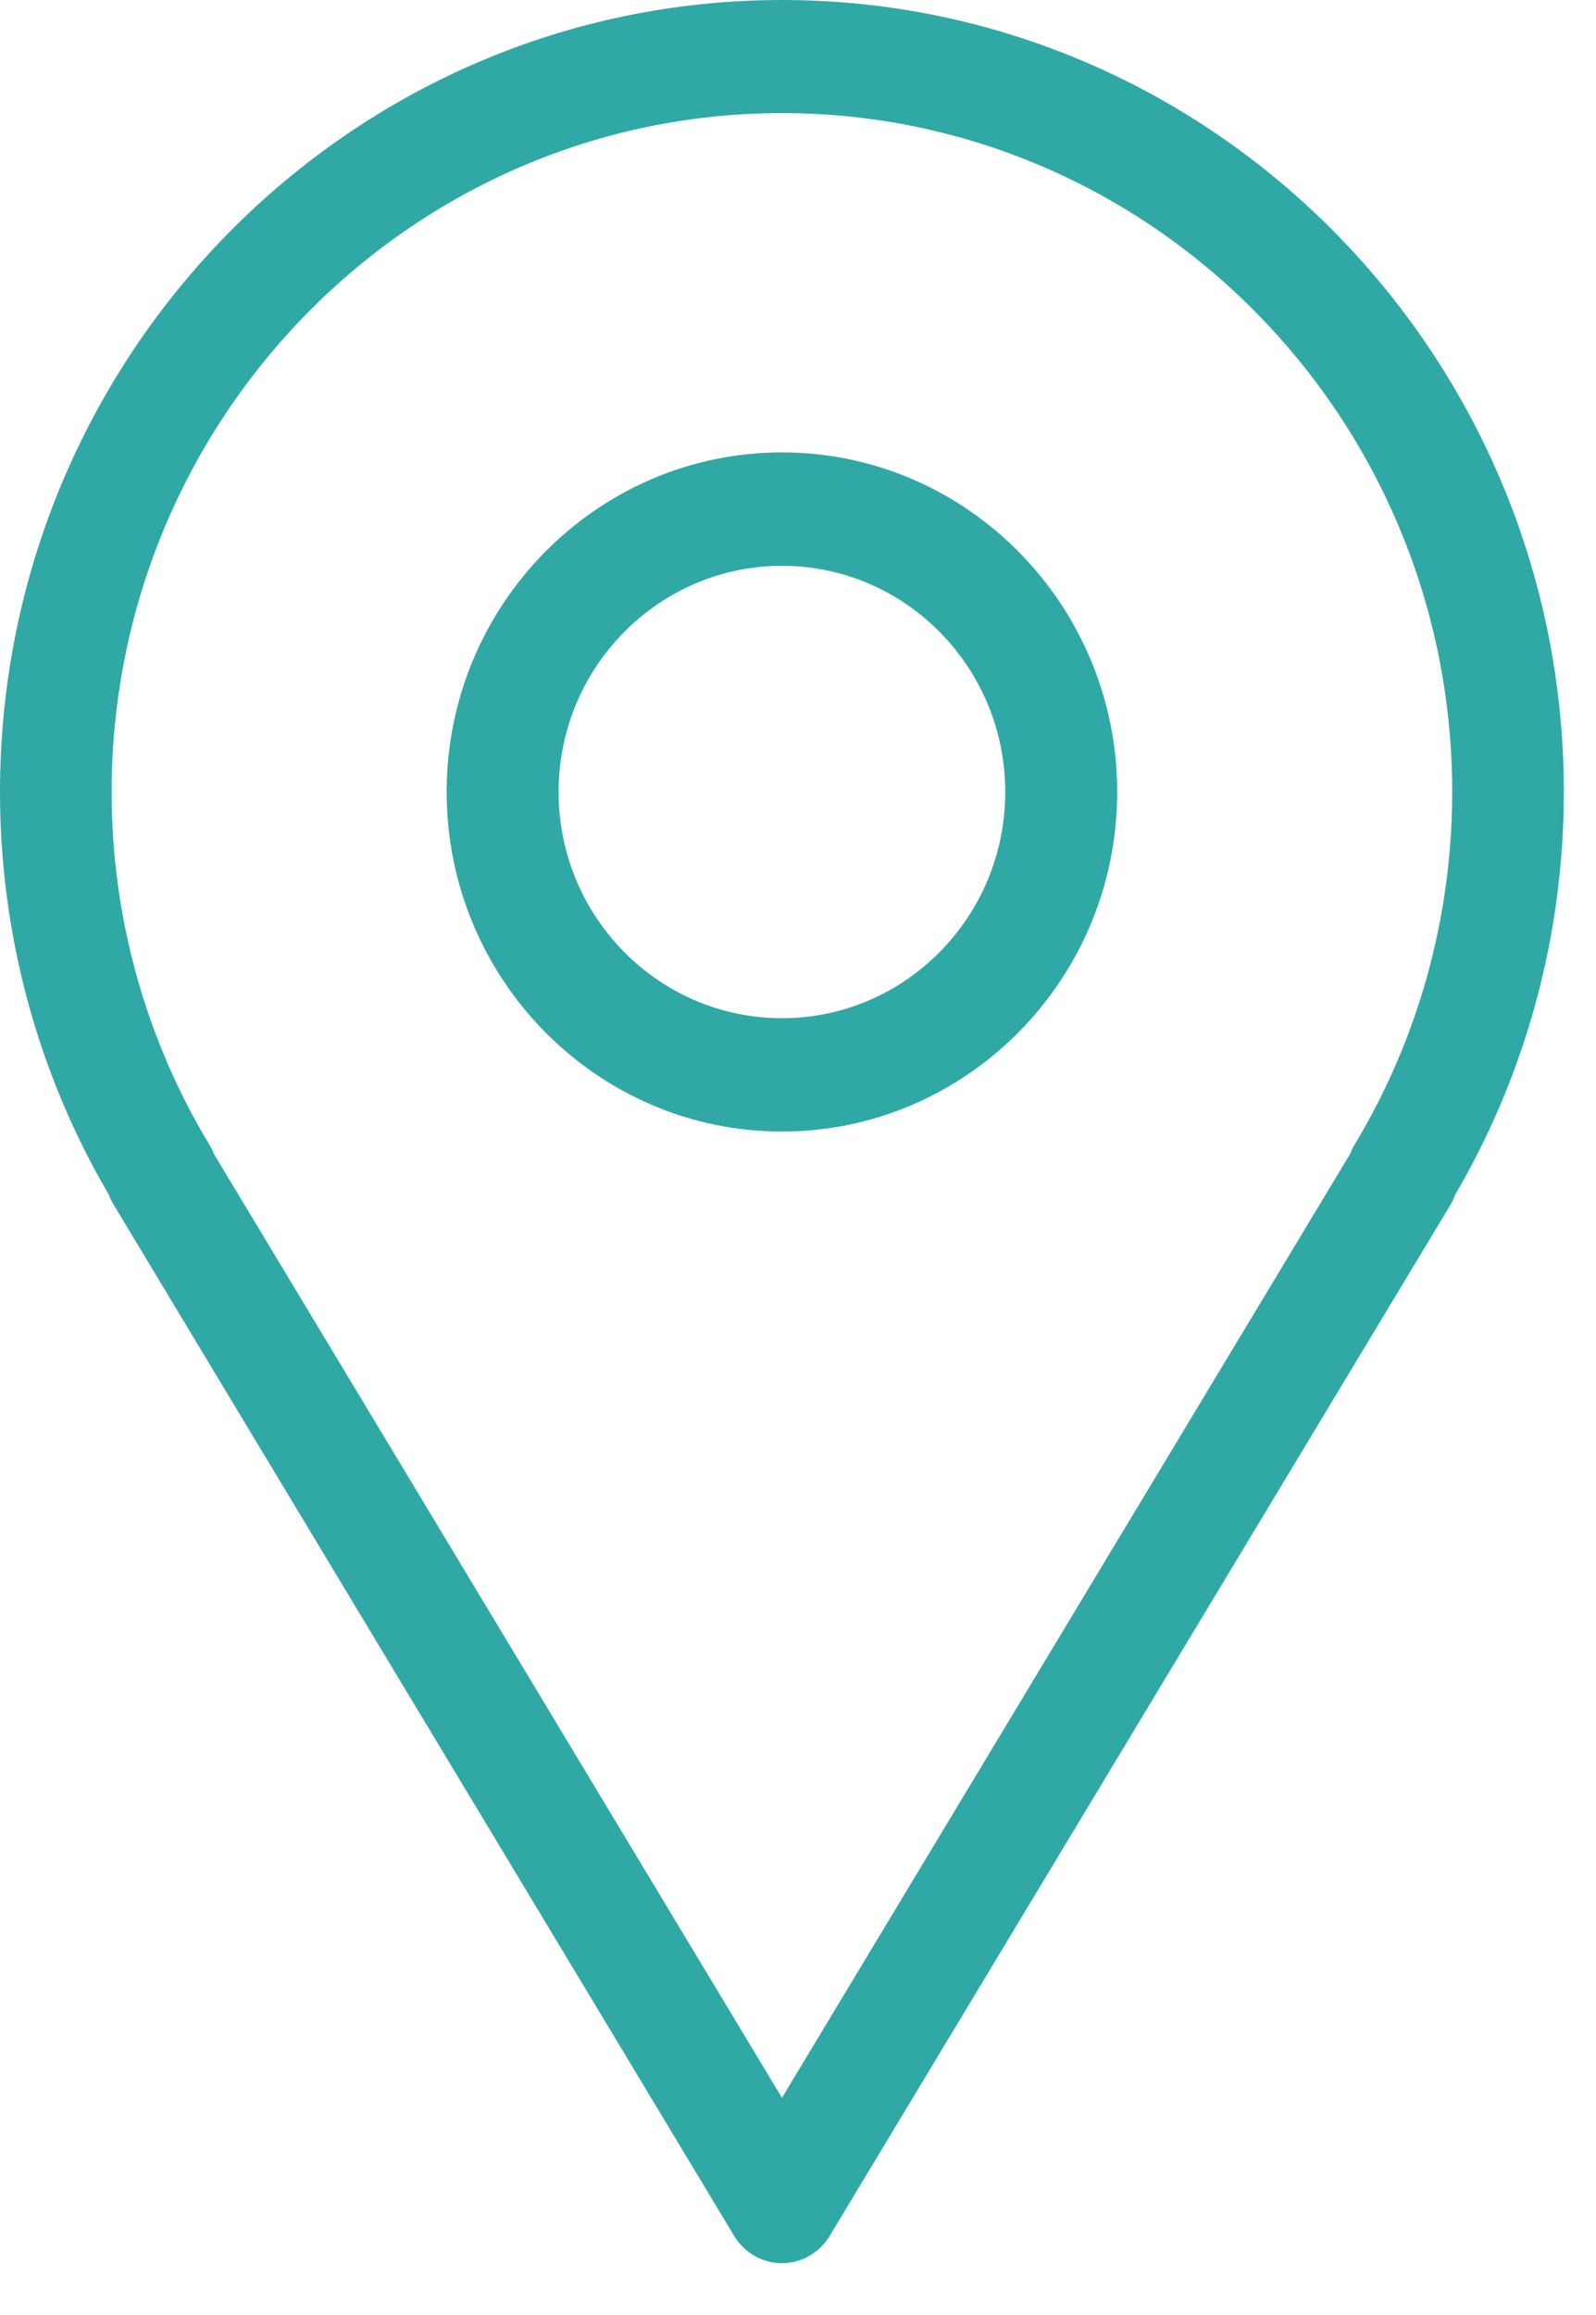
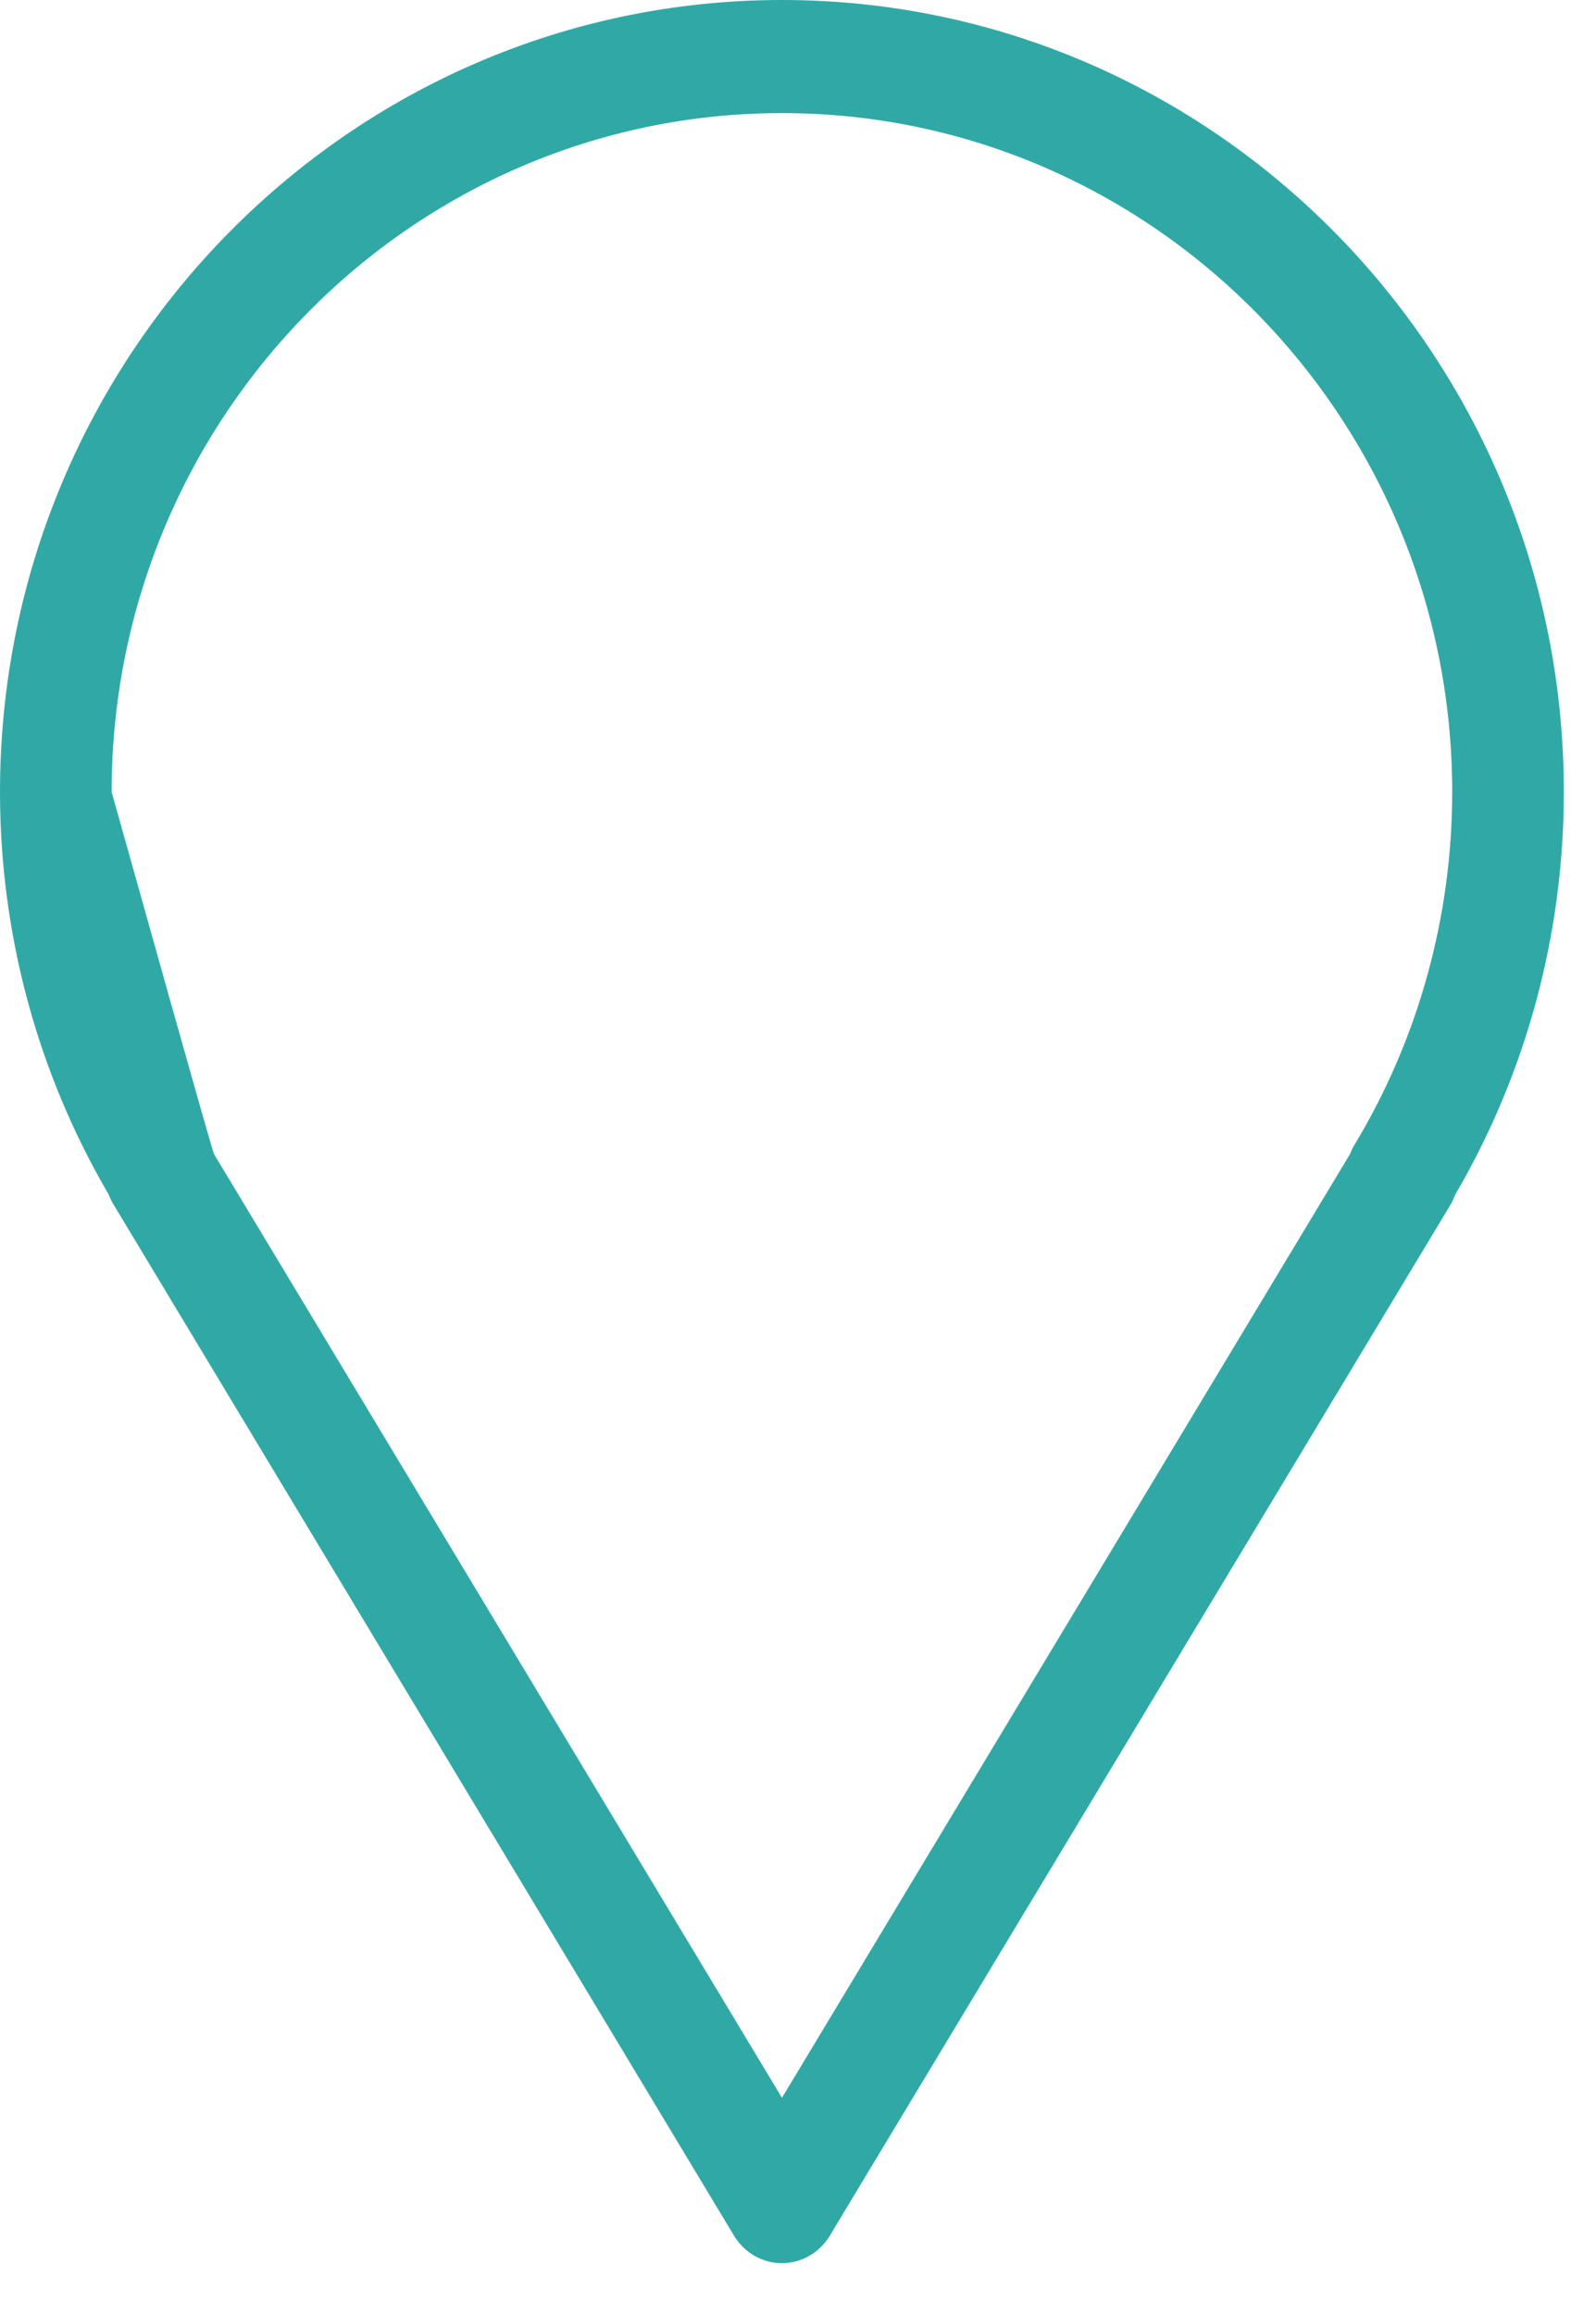
<svg xmlns="http://www.w3.org/2000/svg" width="20" height="29" viewBox="0 0 20 29" fill="none">
-   <path d="M9.799 14.175C7.483 14.175 5.597 12.266 5.597 9.921C5.597 7.577 7.483 5.667 9.799 5.667C12.114 5.667 14 7.577 14 9.921C14 12.266 12.114 14.175 9.799 14.175ZM9.799 7.088C8.255 7.088 7 8.358 7 9.921C7 11.485 8.255 12.755 9.799 12.755C11.343 12.755 12.597 11.485 12.597 9.921C12.597 8.358 11.343 7.088 9.799 7.088Z" fill="#30A9A6" />
-   <path d="M9.799 28.351C9.556 28.351 9.329 28.221 9.201 28.011L1.419 15.083C1.396 15.043 1.376 15.003 1.36 14.96C0.47 13.44 0 11.701 0 9.921C0 4.45 4.395 0 9.799 0C15.202 0 19.597 4.45 19.597 9.921C19.597 11.701 19.128 13.44 18.237 14.963C18.221 15.003 18.205 15.043 18.182 15.083L10.396 28.011C10.268 28.221 10.042 28.351 9.799 28.351ZM2.684 14.461L9.799 26.279L16.917 14.458C16.933 14.418 16.95 14.378 16.973 14.342C17.774 13.014 18.198 11.485 18.198 9.921C18.198 5.232 14.43 1.417 9.799 1.417C5.167 1.417 1.399 5.232 1.399 9.921C1.399 11.485 1.823 13.014 2.625 14.342C2.648 14.378 2.667 14.418 2.684 14.461Z" fill="#30A9A6" />
+   <path d="M9.799 28.351C9.556 28.351 9.329 28.221 9.201 28.011L1.419 15.083C1.396 15.043 1.376 15.003 1.36 14.96C0.47 13.44 0 11.701 0 9.921C0 4.45 4.395 0 9.799 0C15.202 0 19.597 4.45 19.597 9.921C19.597 11.701 19.128 13.44 18.237 14.963C18.221 15.003 18.205 15.043 18.182 15.083L10.396 28.011C10.268 28.221 10.042 28.351 9.799 28.351ZM2.684 14.461L9.799 26.279L16.917 14.458C16.933 14.418 16.95 14.378 16.973 14.342C17.774 13.014 18.198 11.485 18.198 9.921C18.198 5.232 14.43 1.417 9.799 1.417C5.167 1.417 1.399 5.232 1.399 9.921C2.648 14.378 2.667 14.418 2.684 14.461Z" fill="#30A9A6" />
</svg>